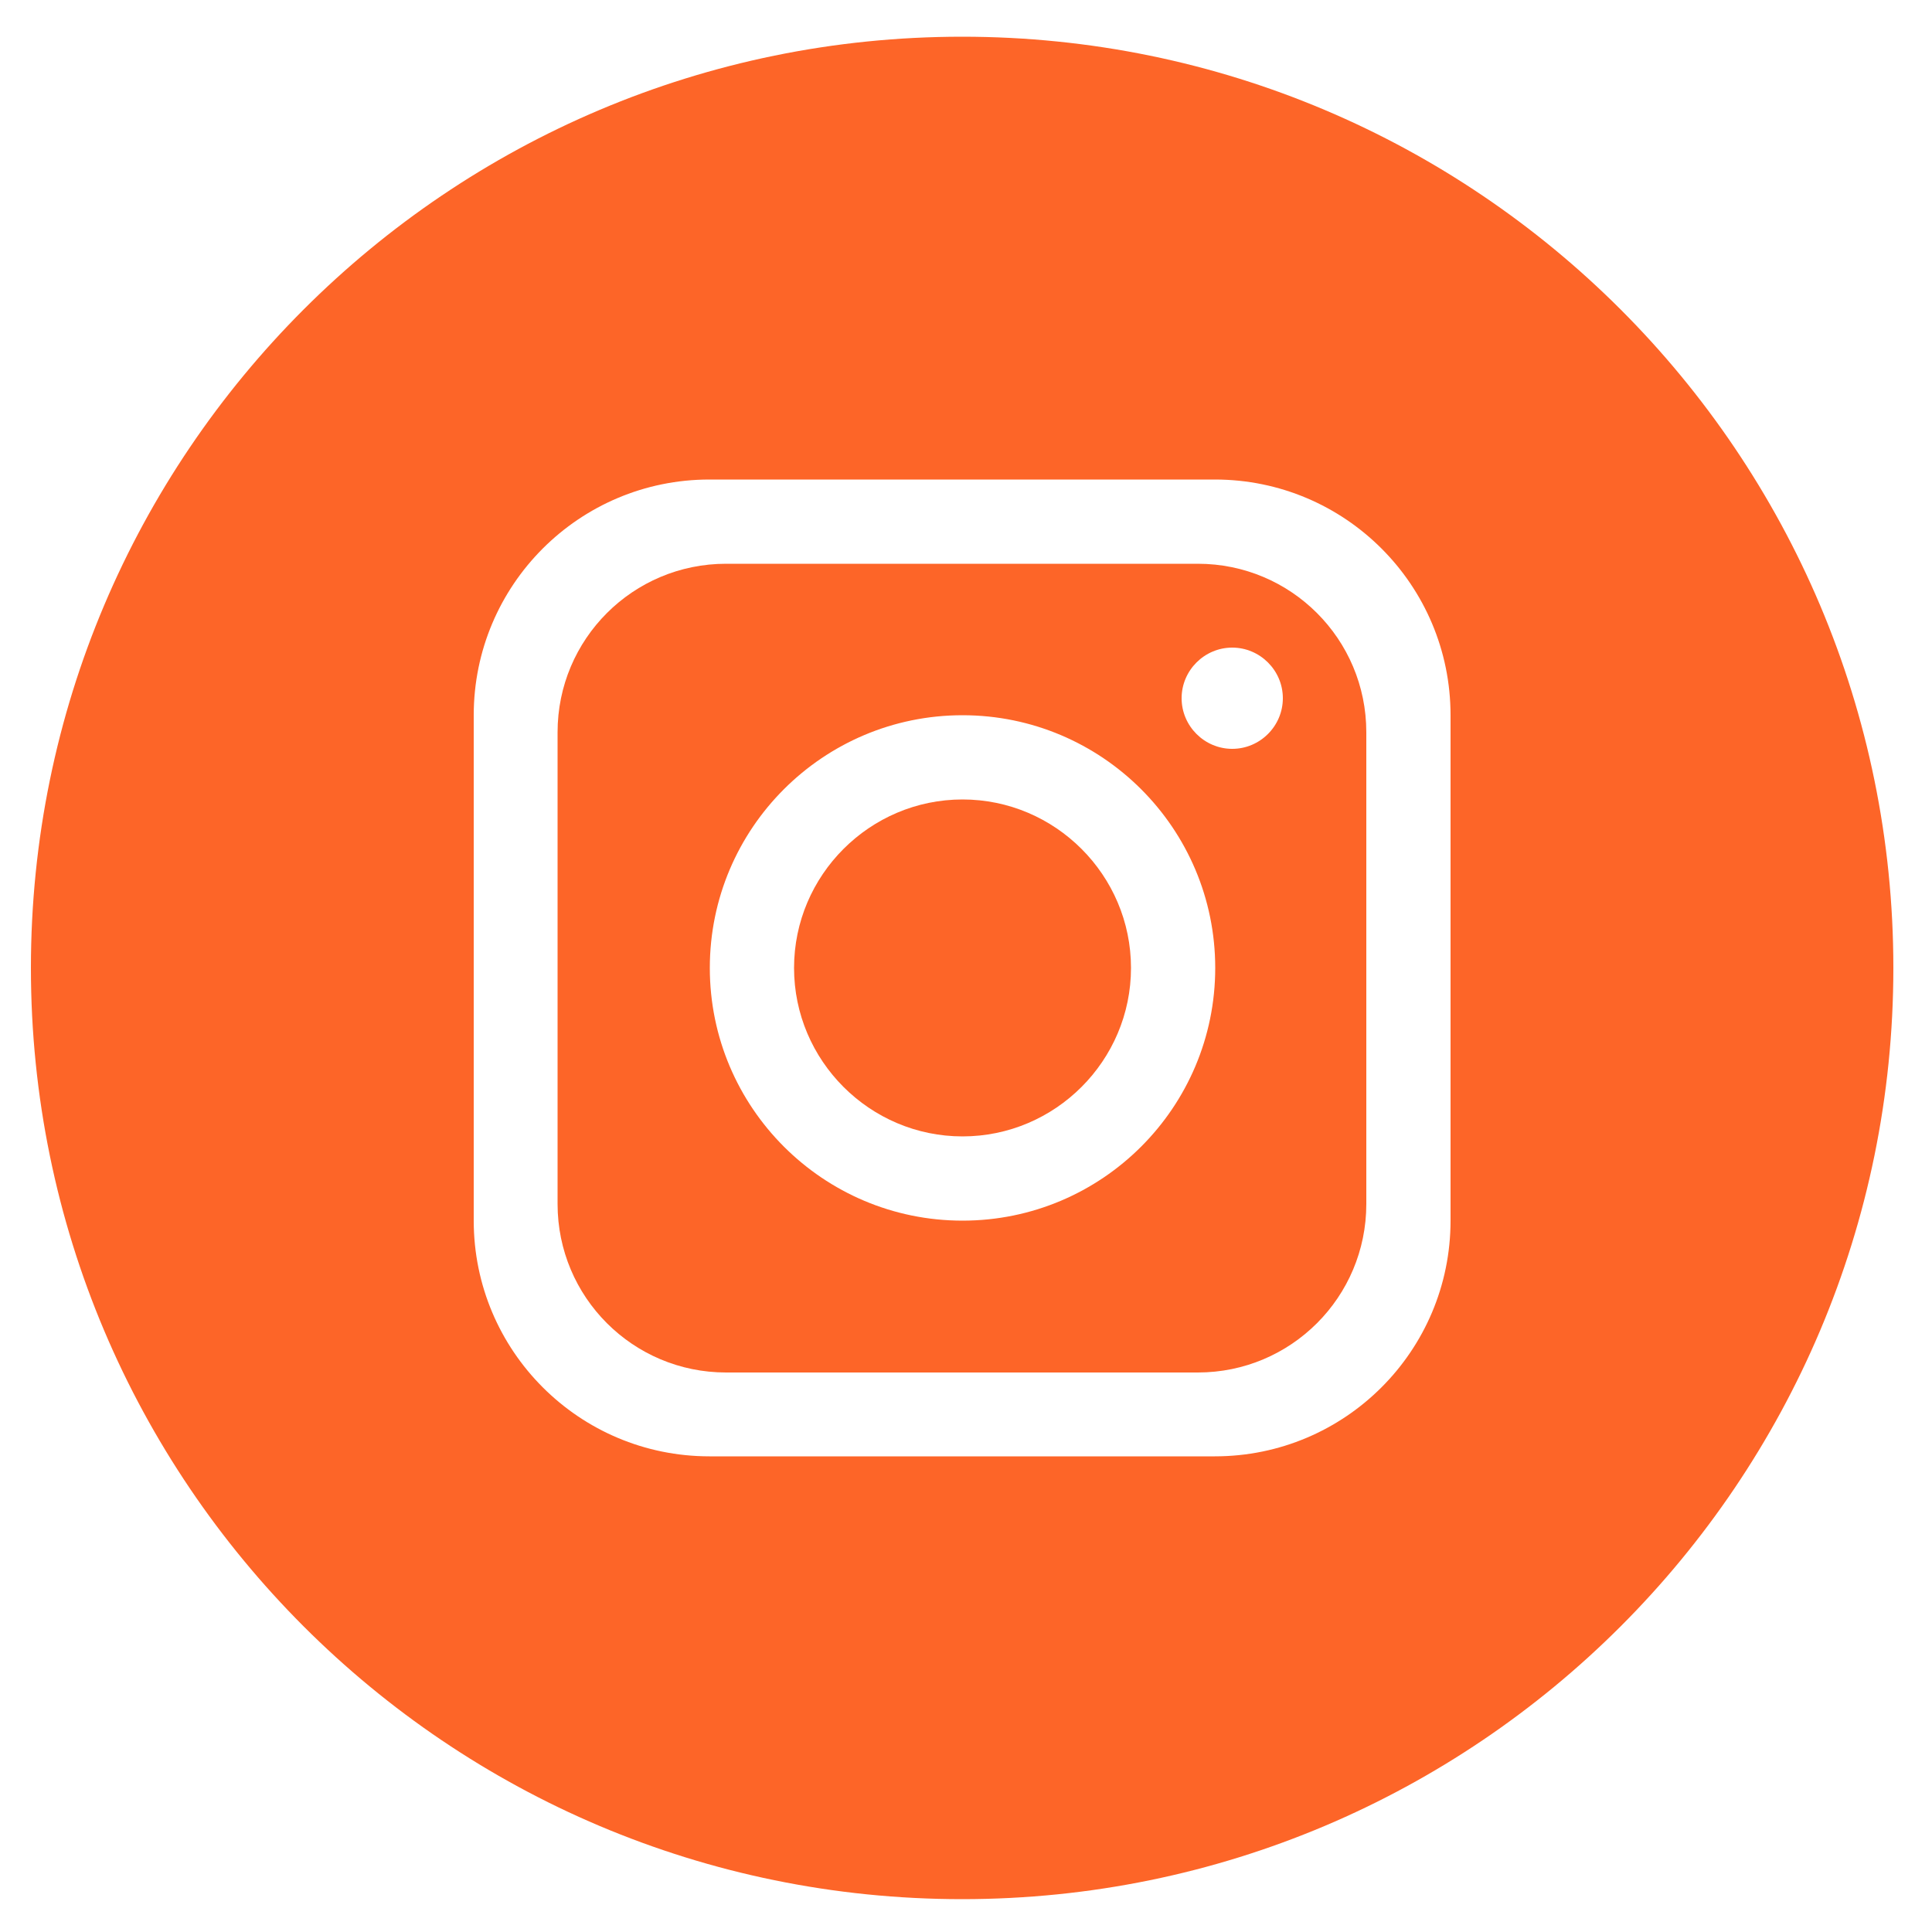
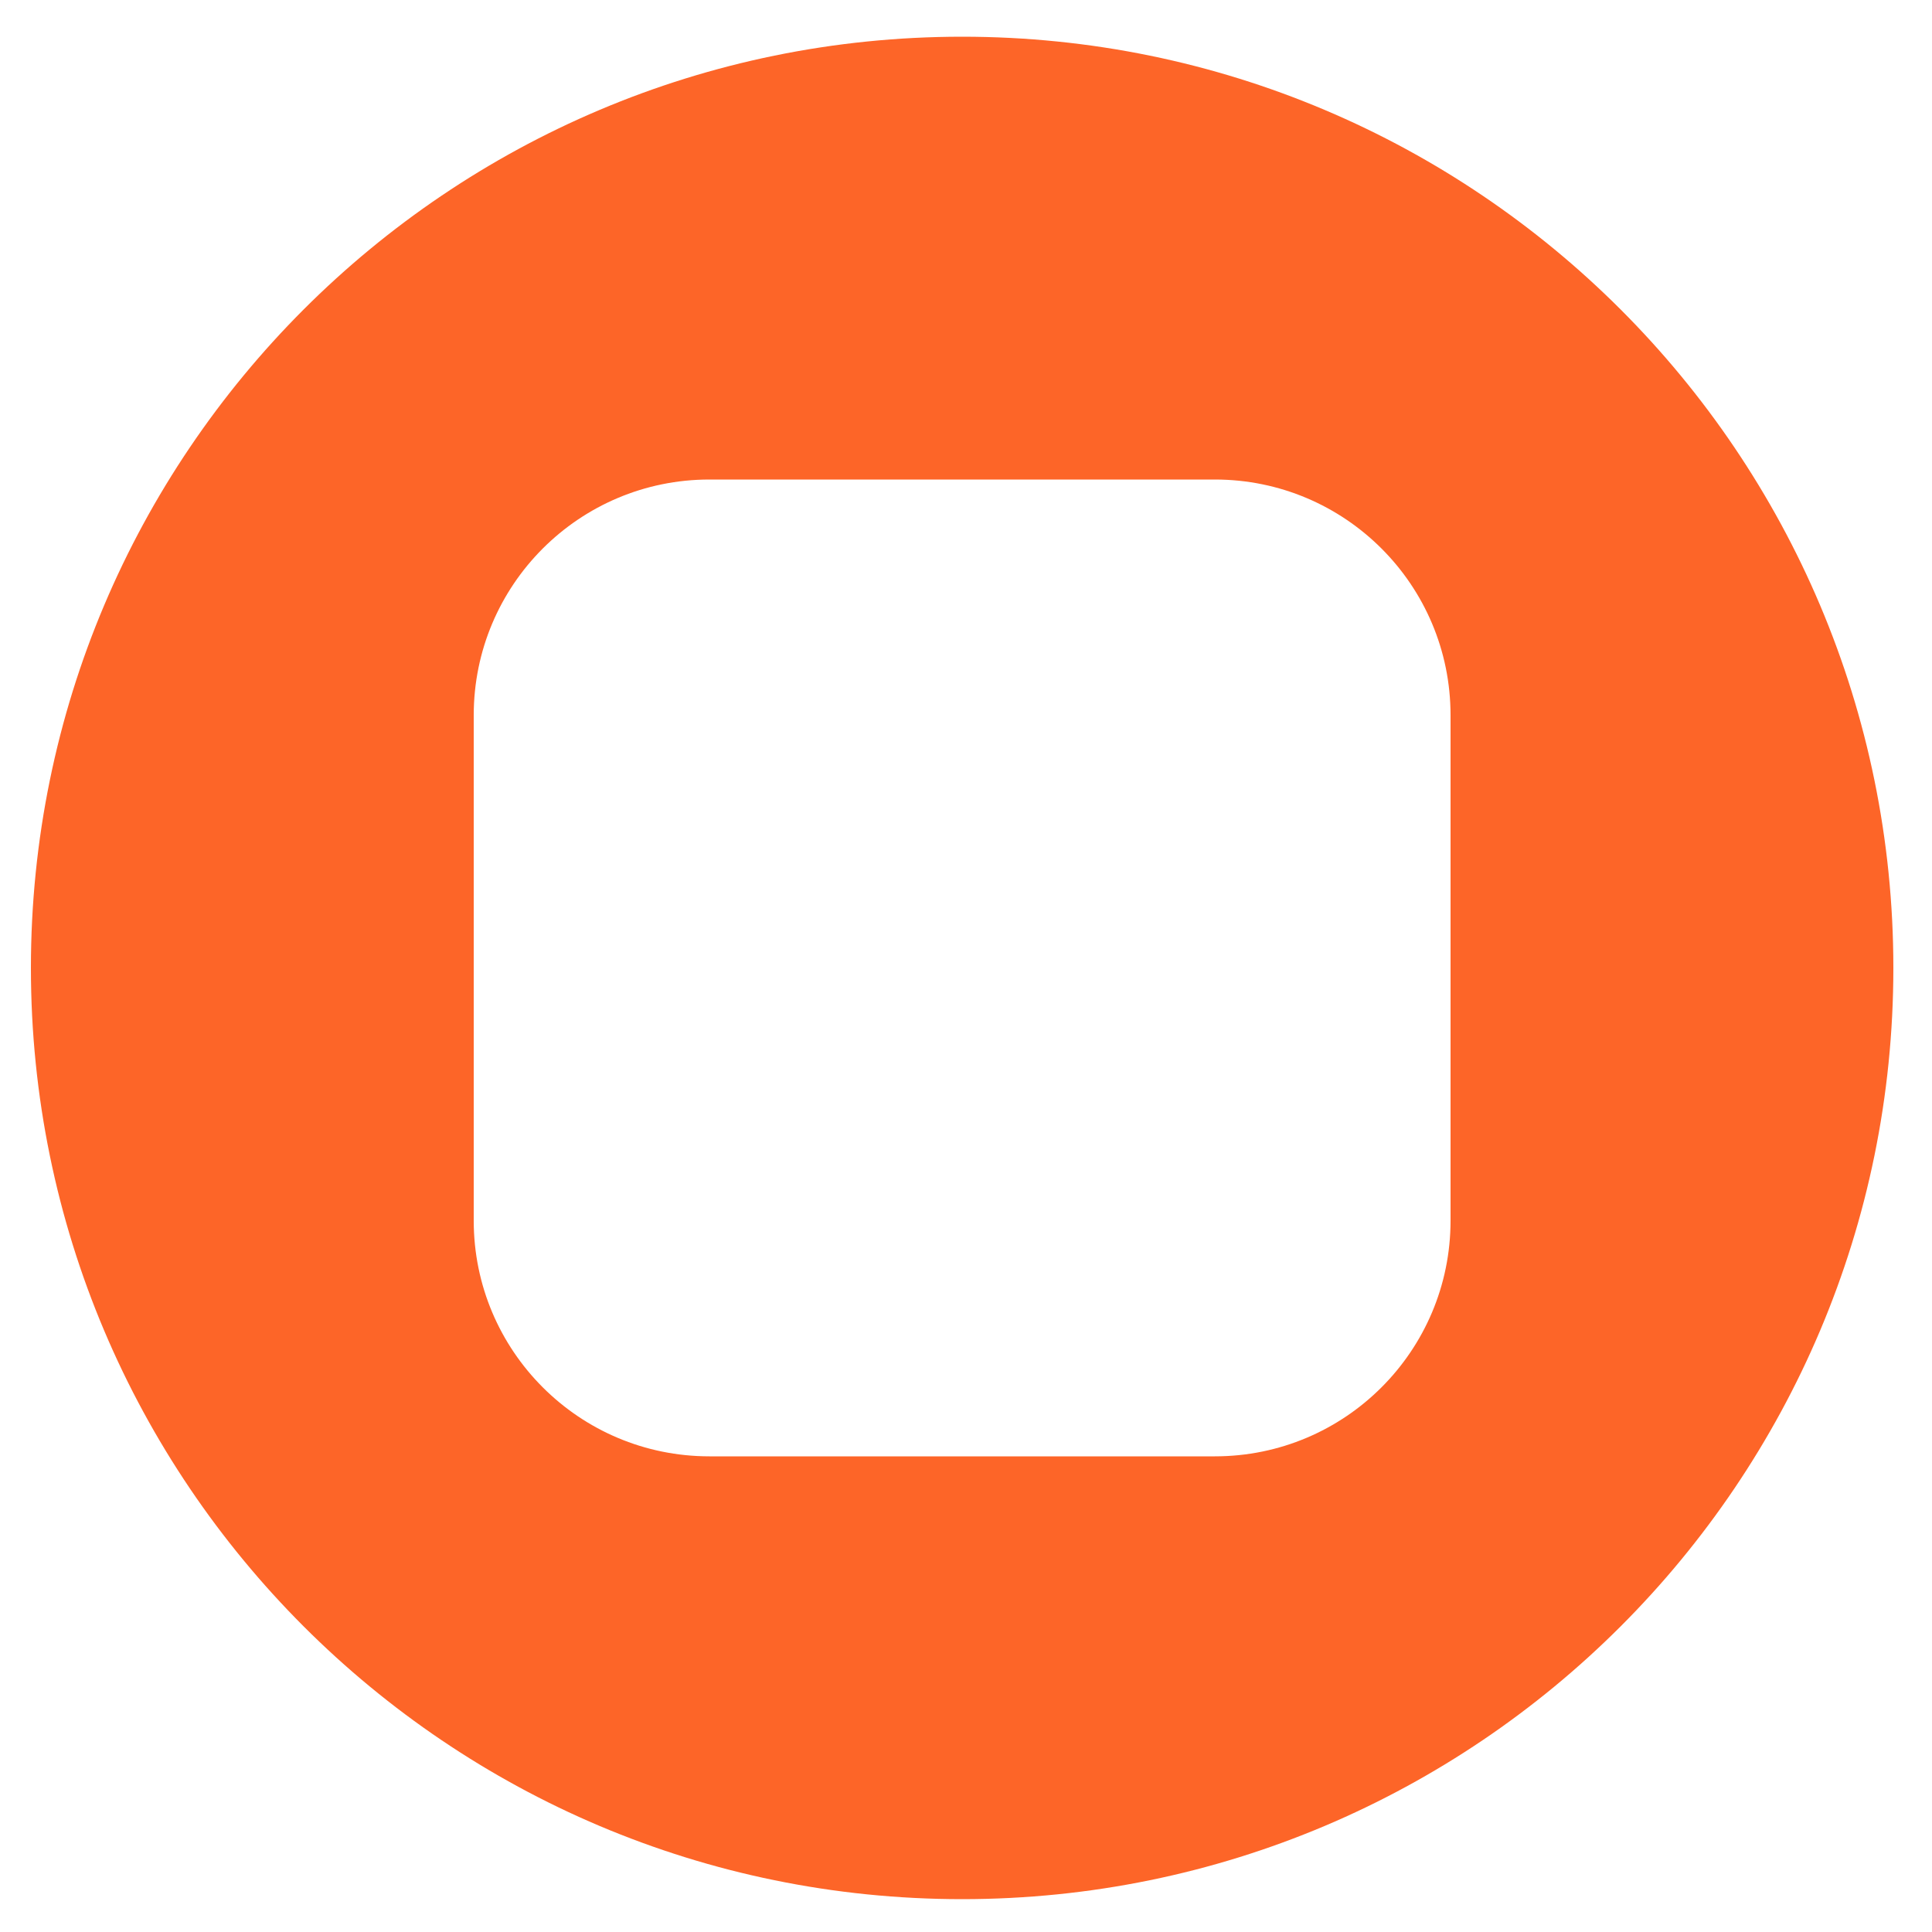
<svg xmlns="http://www.w3.org/2000/svg" version="1.1" viewBox="0 0 500 500">
  <defs>
    <style>
      .cls-1 {
        fill: #fd6528;
      }
    </style>
  </defs>
  <g>
    <g id="Layer_1">
-       <path class="cls-1" d="M249.1,206.9c-24,0-43.6,19.6-43.6,43.6s19.6,43.6,43.6,43.6,43.6-19.6,43.6-43.6-19.6-43.6-43.6-43.6Z" />
-       <path class="cls-1" d="M310,145.9h-122.1c-24.1,0-43.6,19.5-43.6,43.6v122.1c0,24.1,19.5,43.6,43.6,43.6h122.1c24.1,0,43.6-19.5,43.6-43.6v-122.1c0-24.1-19.5-43.6-43.6-43.6ZM249.1,315.9c-36.1,0-65.4-29.3-65.4-65.4s29.3-65.4,65.4-65.4,65.4,29.3,65.4,65.4-29.3,65.4-65.4,65.4ZM318.9,193.8c-7.2,0-13.1-5.9-13.1-13.1s5.9-13.1,13.1-13.1,13.1,5.9,13.1,13.1-5.9,13.1-13.1,13.1Z" />
      <path class="cls-1" d="M249,9.5C115.9,9.5,8,117.4,8,250.5s107.9,241,241,241,241-107.9,241-241c0-133.1-107.9-241-241-241ZM375.4,315.9c0,33.7-27.3,61-61,61h-130.8c-33.7,0-61-27.3-61-61v-130.8c0-33.7,27.3-61,61-61h130.8c33.7,0,61,27.3,61,61v130.8Z" />
    </g>
  </g>
</svg>